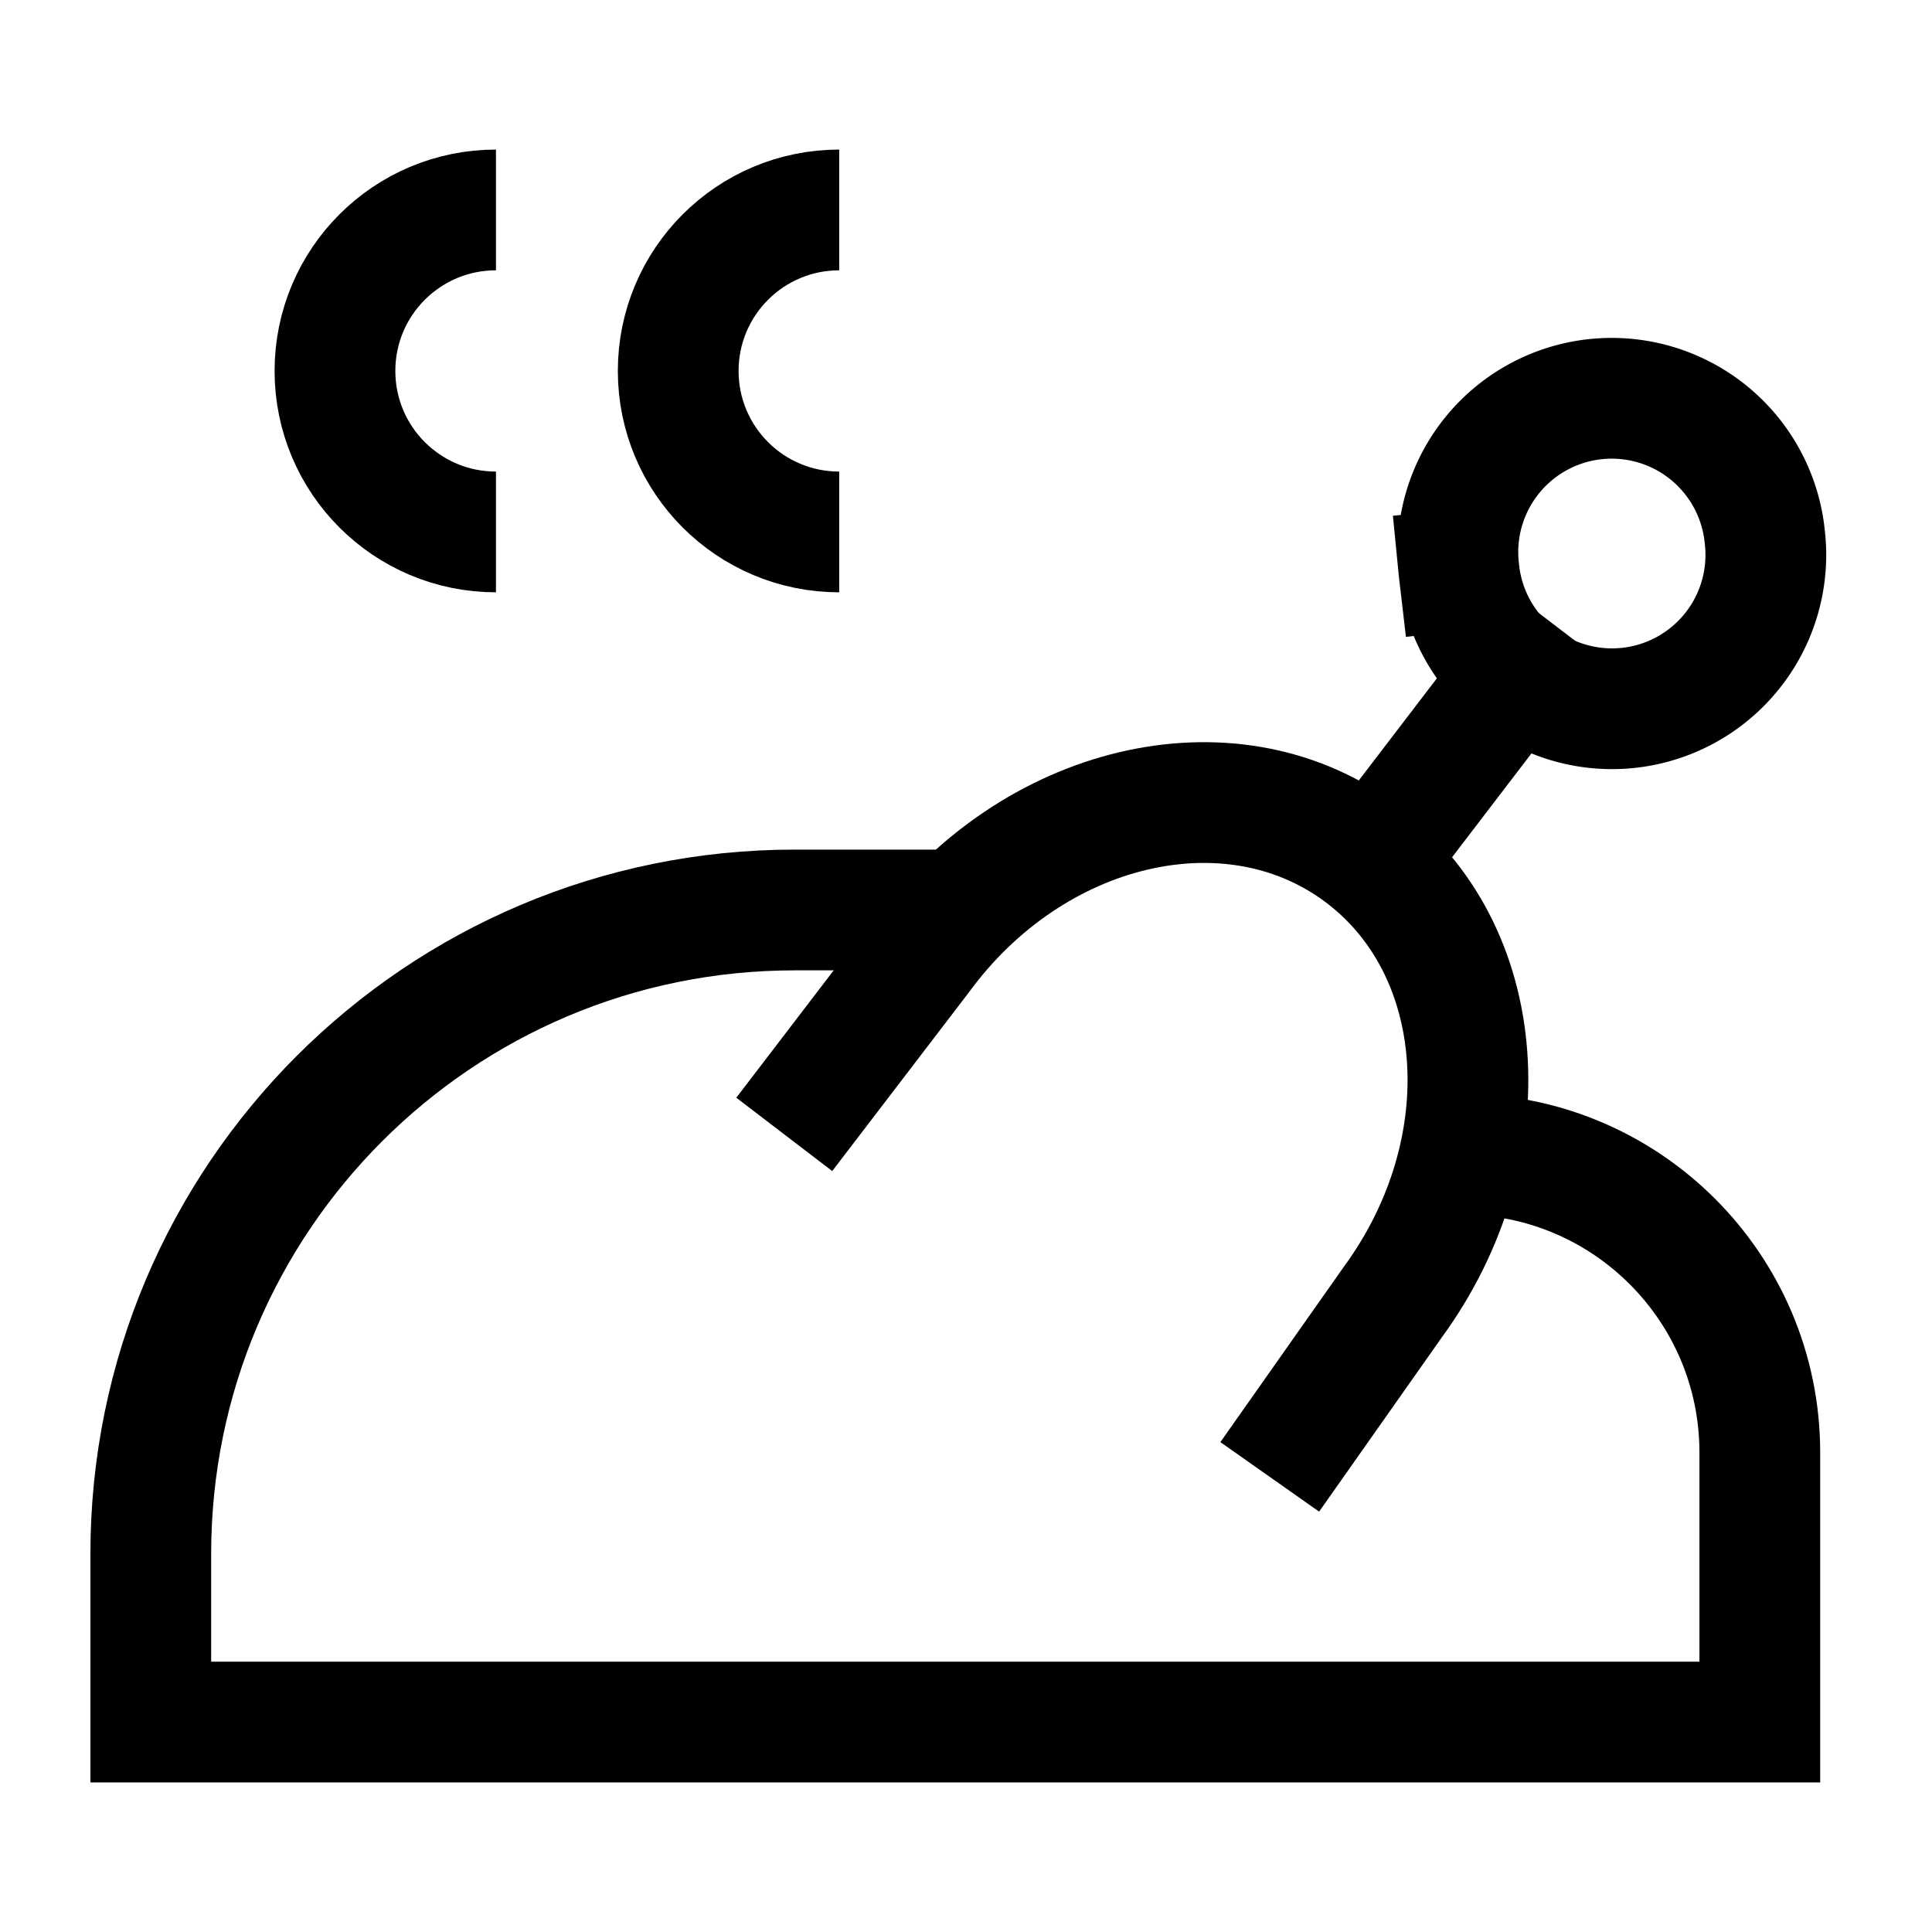
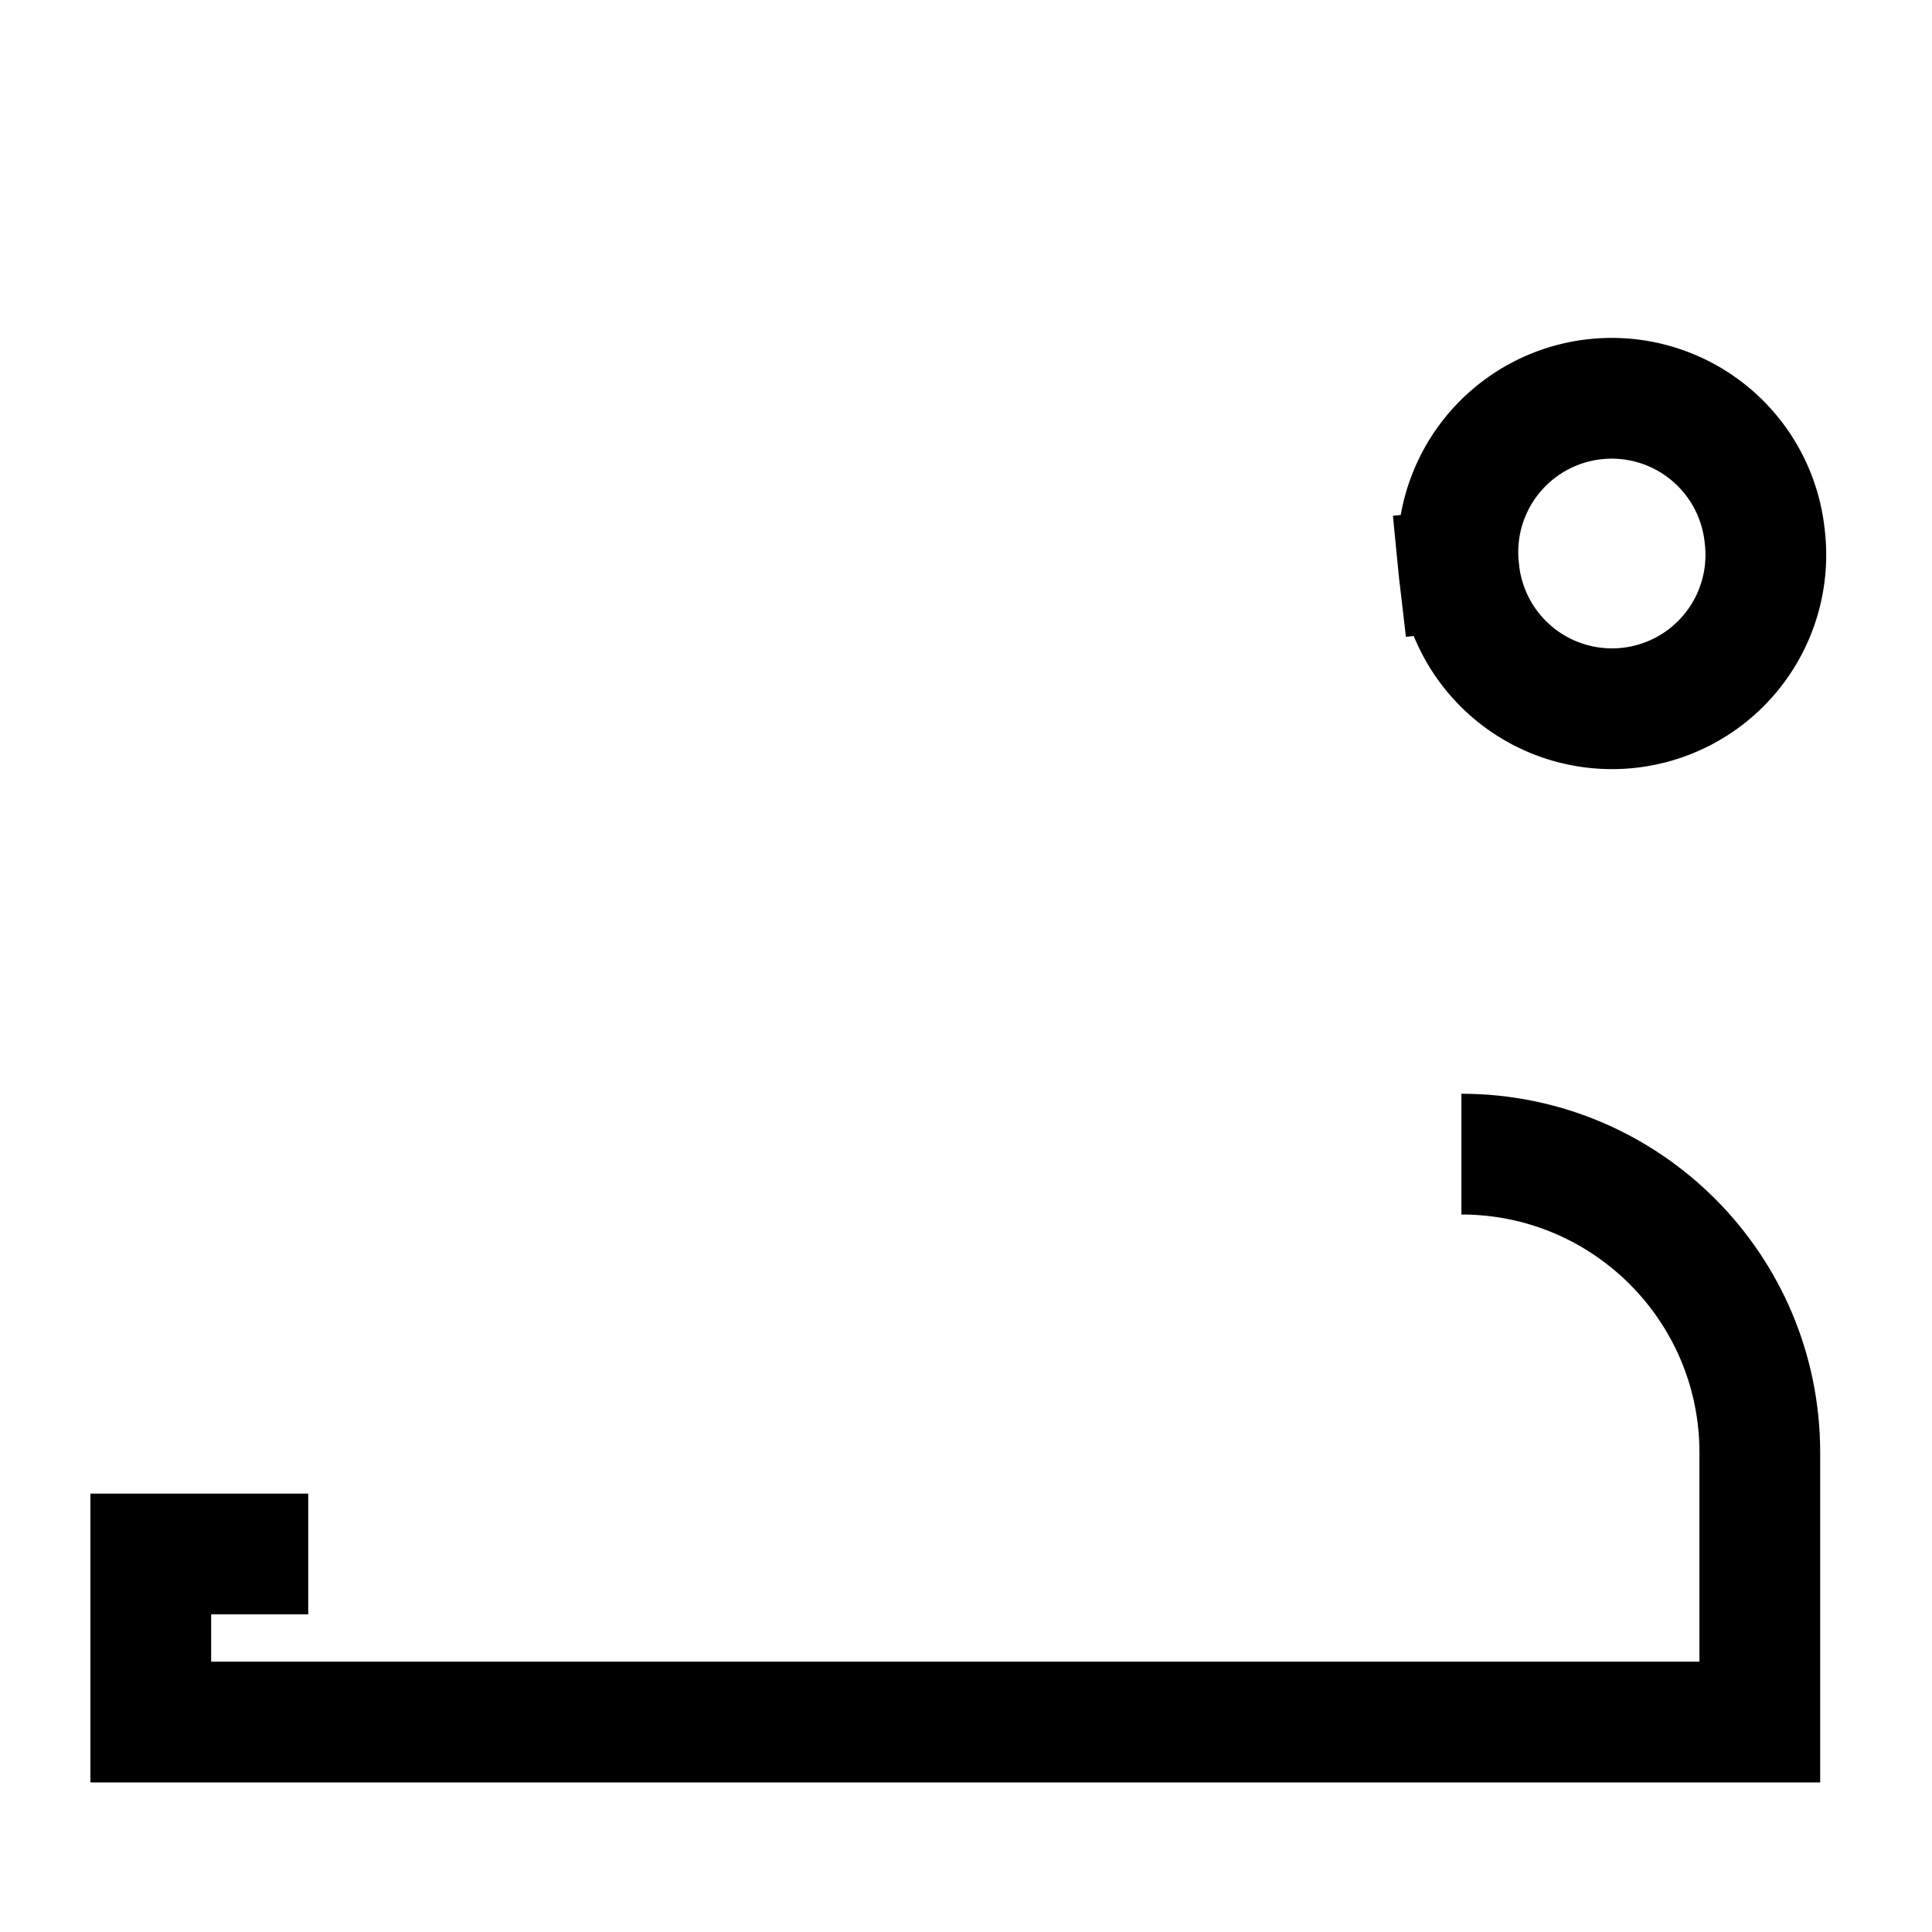
<svg xmlns="http://www.w3.org/2000/svg" fill="none" viewBox="0 0 24 24" id="Chicken-Grilled-Stream--Streamline-Sharp">
  <desc>
    Chicken Grilled Stream Streamline Icon: https://streamlinehq.com
  </desc>
  <g id="chicken-grilled-stream">
    <g id="Group 176609">
      <path id="Ellipse 1455" stroke="#000000" stroke-linecap="square" d="M18.123 7.08a1.911 1.911 0 1 0 3.8 -0.408 1.911 1.911 0 1 0 -3.8 0.408" stroke-width="1.5" />
-       <path id="Ellipse 1456" stroke="#000000" d="M18.154 14.337c2.047 0 3.707 1.659 3.707 3.707l0 3.348 -19.988 0 -0 -2.088c-0 -4.418 3.582 -8 8 -8h1.956" stroke-width="1.5" />
-       <path id="Ellipse 1453" stroke="#000000" stroke-linecap="square" d="m10.198 13.496 1.235 -1.615c1.391 -1.902 3.833 -2.482 5.454 -1.296 1.621 1.186 1.806 3.688 0.415 5.59l-1.097 1.558" stroke-width="1.5" />
-       <path id="Vector" stroke="#000000" stroke-linecap="square" d="m18.848 8.355 -1.756 2.297" stroke-width="1.5" />
-       <path id="Ellipse 593" stroke="#000000" d="M6.161 6.608c-1.105 0 -2 -0.895 -2 -2s0.895 -2 2 -2" stroke-width="1.5" />
-       <path id="Ellipse 594" stroke="#000000" d="M10.425 6.608c-1.105 0 -2 -0.895 -2 -2s0.895 -2 2 -2" stroke-width="1.5" />
+       <path id="Ellipse 1456" stroke="#000000" d="M18.154 14.337c2.047 0 3.707 1.659 3.707 3.707l0 3.348 -19.988 0 -0 -2.088h1.956" stroke-width="1.5" />
    </g>
  </g>
</svg>